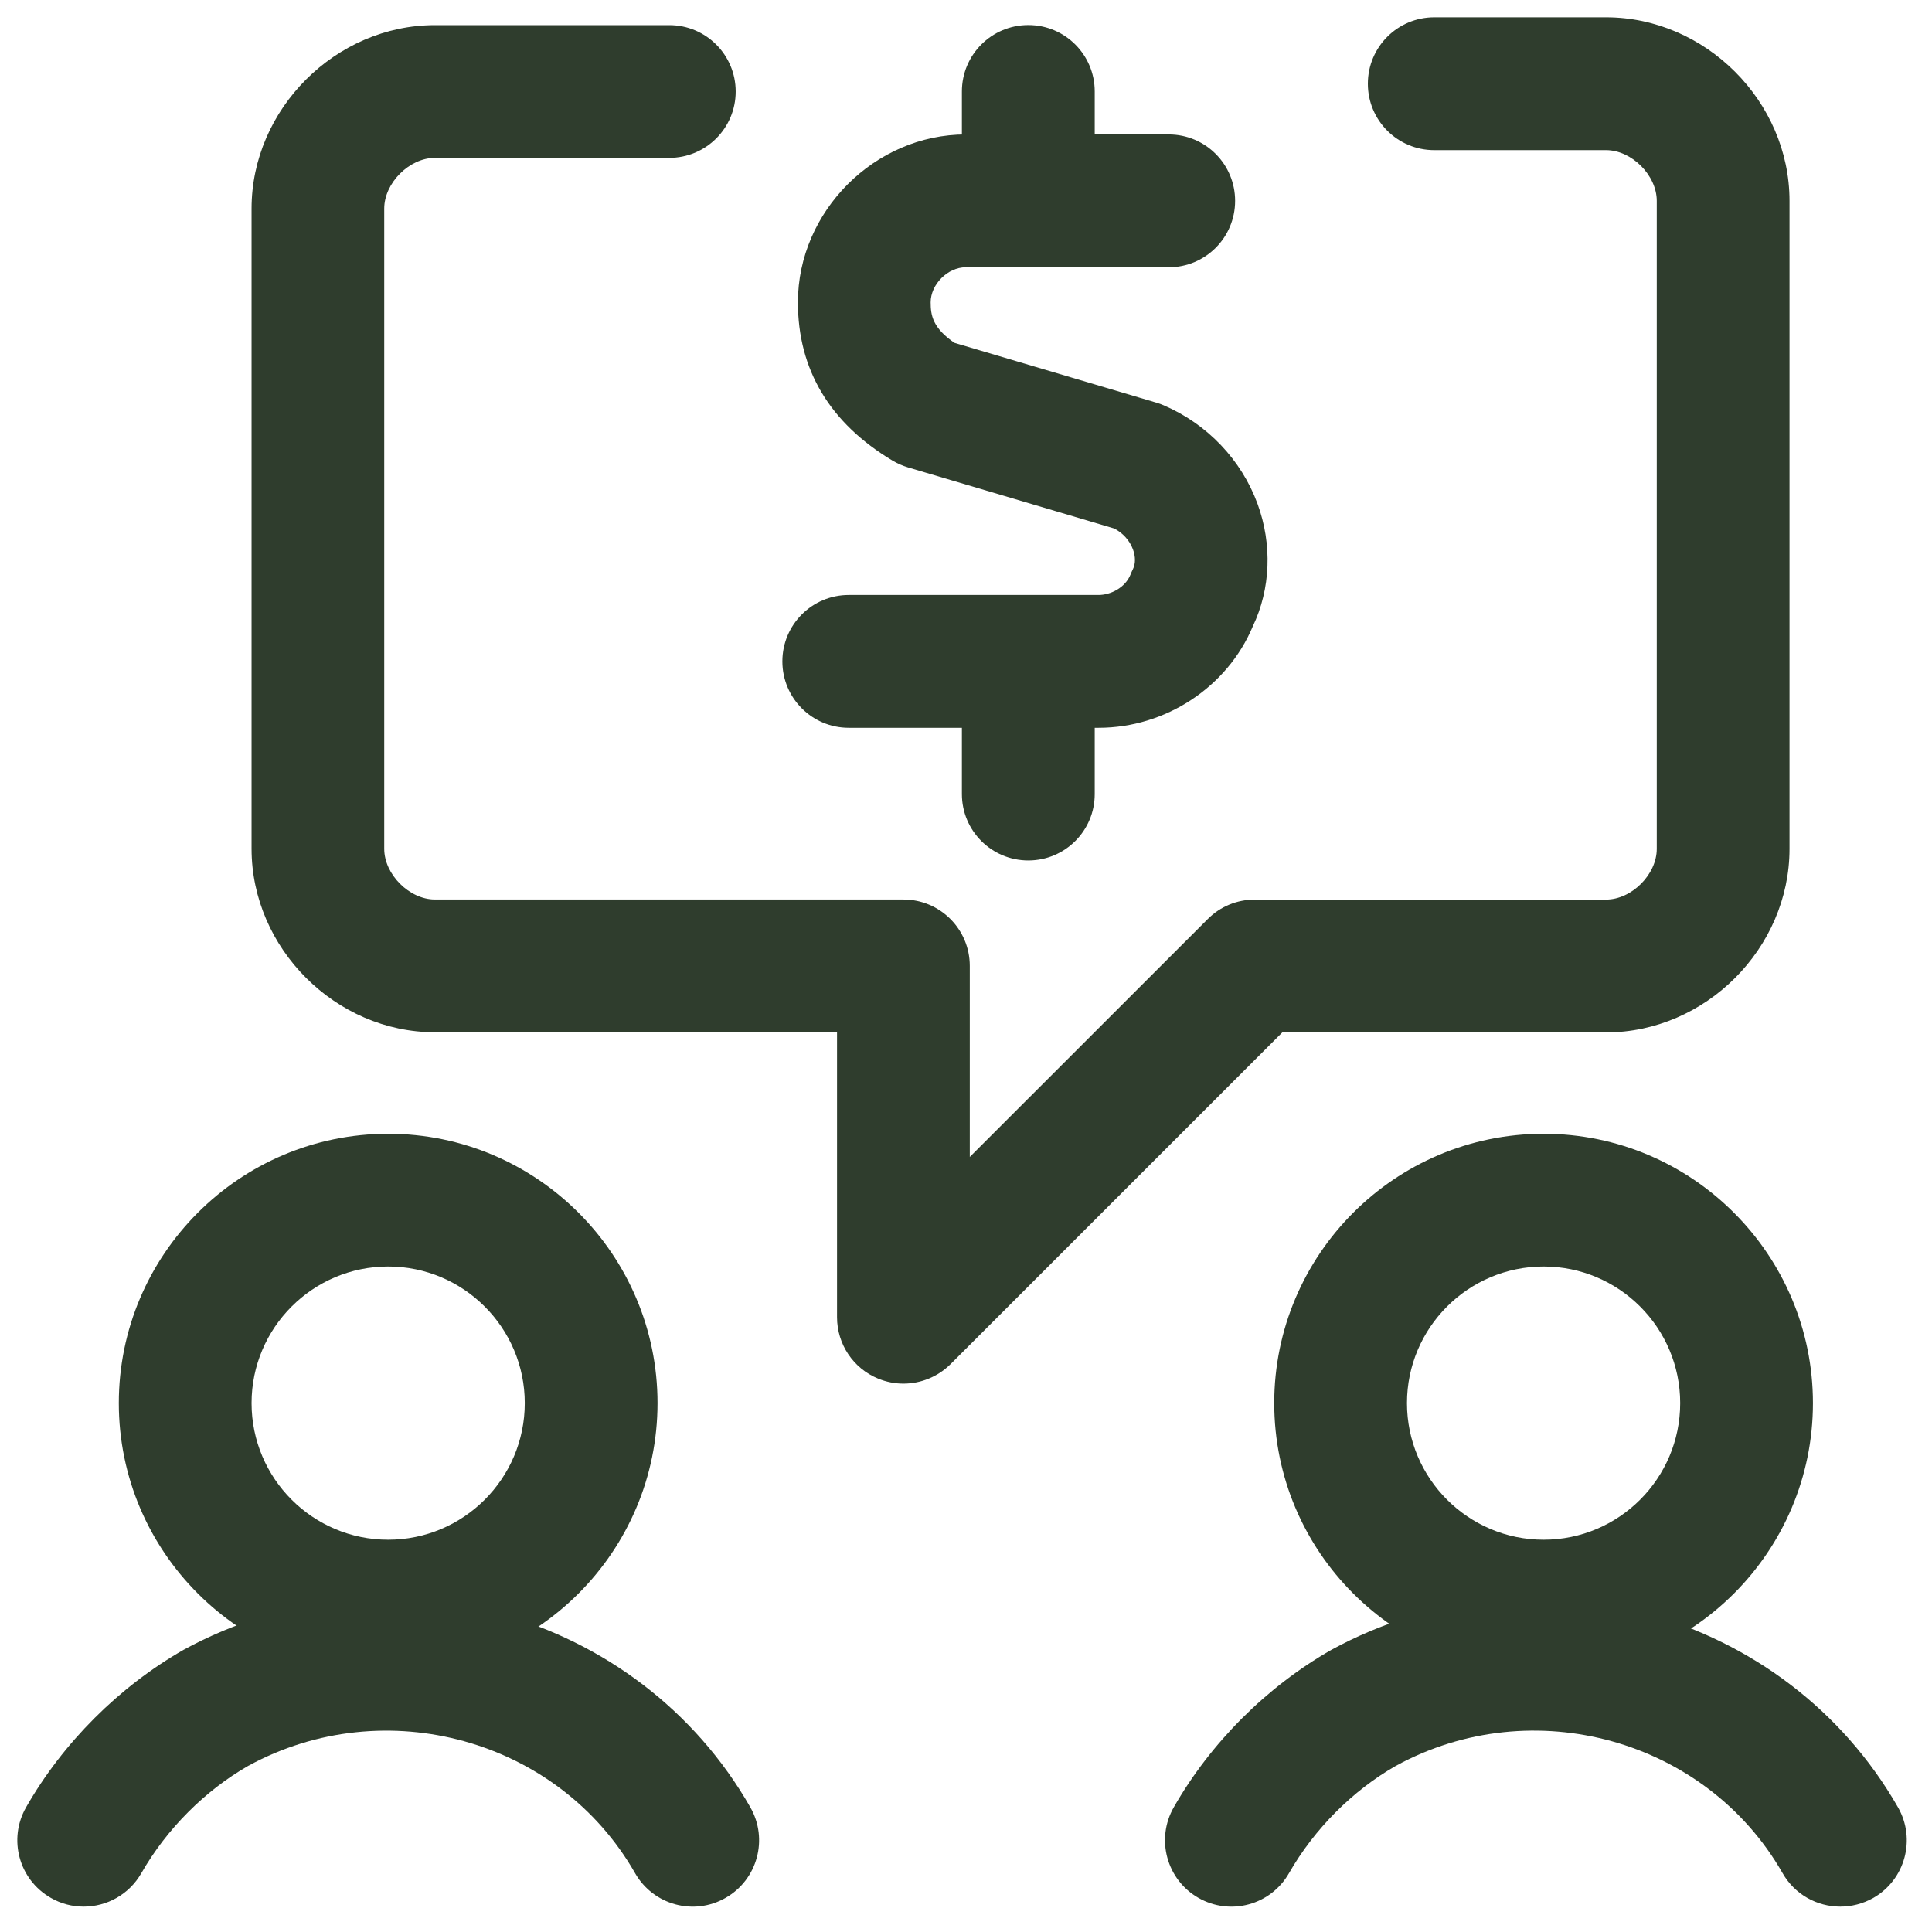
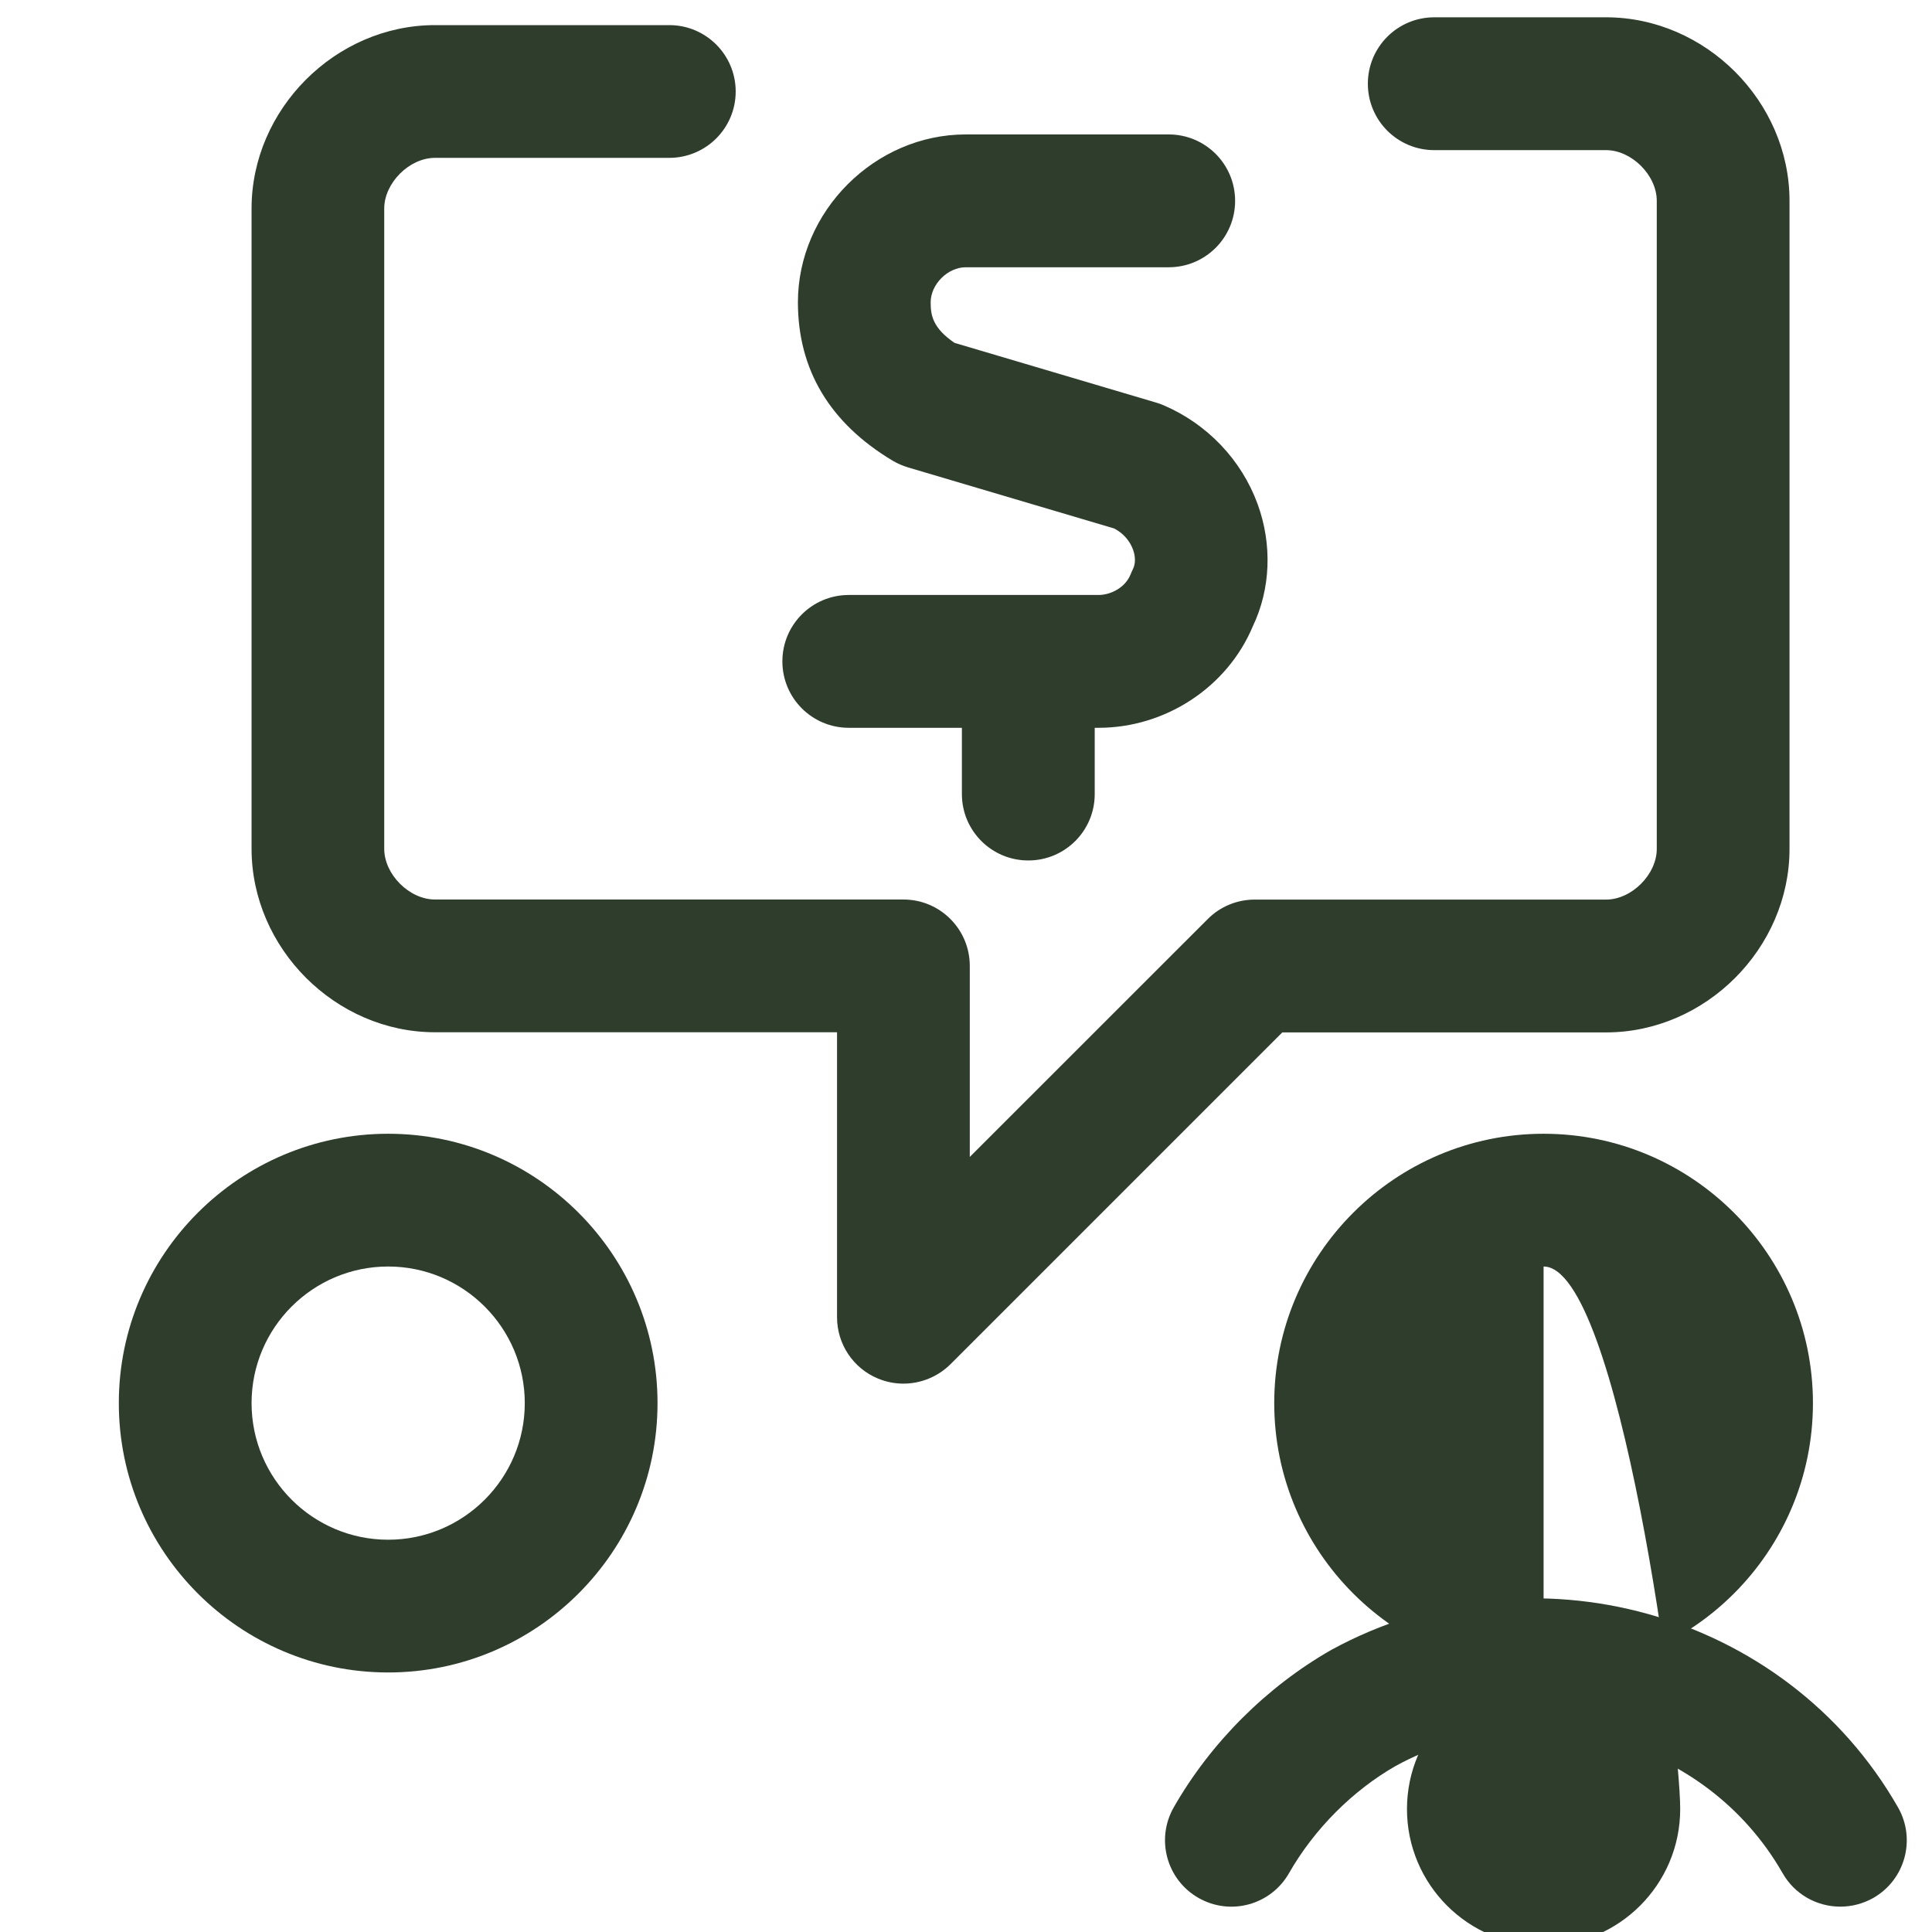
<svg xmlns="http://www.w3.org/2000/svg" version="1.1" id="Lager_1" x="0px" y="0px" viewBox="0 0 48 48" style="enable-background:new 0 0 48 48;" xml:space="preserve">
  <style type="text/css">
	.st0{fill:#2F3D2D;}
</style>
  <g transform="matrix(2,0,0,2,0,0)">
    <path class="st0" d="M4.822,20.776c-1.845,0-3.346-1.501-3.346-3.346s1.501-3.346,3.346-3.346s3.346,1.501,3.346,3.346   S6.667,20.776,4.822,20.776z M4.822,15.733c-0.936,0-1.697,0.761-1.697,1.697s0.761,1.697,1.697,1.697s1.697-0.761,1.697-1.697   S5.757,15.733,4.822,15.733z" />
-     <path class="st0" d="M1.039,23.685c-0.139,0-0.28-0.035-0.408-0.109c-0.396-0.226-0.533-0.729-0.307-1.125   c0.459-0.803,1.154-1.497,1.956-1.956c2.496-1.362,5.648-0.482,7.041,1.956c0.226,0.396,0.089,0.899-0.307,1.125   c-0.395,0.227-0.899,0.089-1.125-0.307c-0.95-1.663-3.105-2.261-4.805-1.333c-0.537,0.307-1.013,0.783-1.328,1.333   C1.603,23.536,1.325,23.685,1.039,23.685z" />
-     <path class="st0" d="M19.175,20.776c-1.845,0-3.346-1.501-3.346-3.346s1.501-3.346,3.346-3.346s3.346,1.501,3.346,3.346   S21.021,20.776,19.175,20.776z M19.175,15.733c-0.936,0-1.697,0.761-1.697,1.697s0.761,1.697,1.697,1.697s1.697-0.761,1.697-1.697   S20.111,15.733,19.175,15.733z" />
+     <path class="st0" d="M19.175,20.776c-1.845,0-3.346-1.501-3.346-3.346s1.501-3.346,3.346-3.346s3.346,1.501,3.346,3.346   S21.021,20.776,19.175,20.776z c-0.936,0-1.697,0.761-1.697,1.697s0.761,1.697,1.697,1.697s1.697-0.761,1.697-1.697   S20.111,15.733,19.175,15.733z" />
    <path class="st0" d="M22.861,23.685c-0.287,0-0.565-0.149-0.717-0.416c-0.95-1.663-3.105-2.262-4.804-1.333   c-0.536,0.306-1.013,0.783-1.328,1.334c-0.226,0.395-0.728,0.533-1.125,0.306c-0.395-0.226-0.532-0.73-0.306-1.125   c0.459-0.803,1.154-1.497,1.956-1.955c2.494-1.362,5.647-0.482,7.041,1.956c0.226,0.396,0.088,0.899-0.307,1.125   C23.141,23.65,23,23.685,22.861,23.685z" />
    <path class="st0" d="M13.647,9.041h-3.103c-0.456,0-0.825-0.369-0.825-0.825s0.369-0.825,0.825-0.825h3.103   c0.147,0,0.331-0.088,0.398-0.257c0.008-0.021,0.018-0.042,0.028-0.063c0.034-0.067,0.034-0.156,0.001-0.246   c-0.041-0.111-0.125-0.204-0.233-0.26l-2.562-0.759c-0.066-0.02-0.13-0.048-0.19-0.083c-0.781-0.468-1.177-1.13-1.177-1.968   c0-1.13,0.955-2.085,2.085-2.085h2.521c0.456,0,0.825,0.369,0.825,0.825s-0.369,0.825-0.825,0.825h-2.521   c-0.224,0-0.436,0.212-0.436,0.436c0,0.159,0.024,0.317,0.296,0.503l2.508,0.743c0.031,0.009,0.061,0.02,0.091,0.033   c0.541,0.232,0.966,0.678,1.166,1.225c0.184,0.503,0.163,1.055-0.059,1.52C15.247,8.535,14.48,9.041,13.647,9.041z" />
-     <path class="st0" d="M12.774,3.319c-0.456,0-0.825-0.369-0.825-0.825V1.136c0-0.456,0.369-0.825,0.825-0.825   s0.825,0.369,0.825,0.825v1.358C13.599,2.95,13.23,3.319,12.774,3.319z" />
    <path class="st0" d="M12.774,10.689c-0.456,0-0.825-0.369-0.825-0.825V8.313c0-0.456,0.369-0.825,0.825-0.825   s0.825,0.369,0.825,0.825v1.552C13.599,10.32,13.23,10.689,12.774,10.689z" />
    <path class="st0" d="M11.222,17.188c-0.106,0-0.213-0.021-0.315-0.063c-0.308-0.127-0.509-0.428-0.509-0.762v-3.54H5.404   c-1.236,0-2.279-1.044-2.279-2.28V2.591c0-1.236,1.044-2.279,2.279-2.279h2.91c0.456,0,0.825,0.369,0.825,0.825   S8.769,1.961,8.313,1.961h-2.91c-0.318,0-0.63,0.312-0.63,0.63v7.953c0,0.318,0.312,0.63,0.63,0.63h5.819   c0.456,0,0.825,0.369,0.825,0.825v2.373l2.957-2.956c0.154-0.155,0.364-0.241,0.583-0.241h4.364c0.318,0,0.63-0.312,0.63-0.63   v-8.05c0-0.318-0.312-0.63-0.63-0.63h-2.134c-0.456,0-0.825-0.369-0.825-0.825s0.369-0.825,0.825-0.825h2.134   c1.235,0,2.279,1.044,2.279,2.28v8.05c0,1.236-1.044,2.28-2.279,2.28h-4.022l-4.123,4.123   C11.648,17.104,11.437,17.188,11.222,17.188z" />
  </g>
</svg>